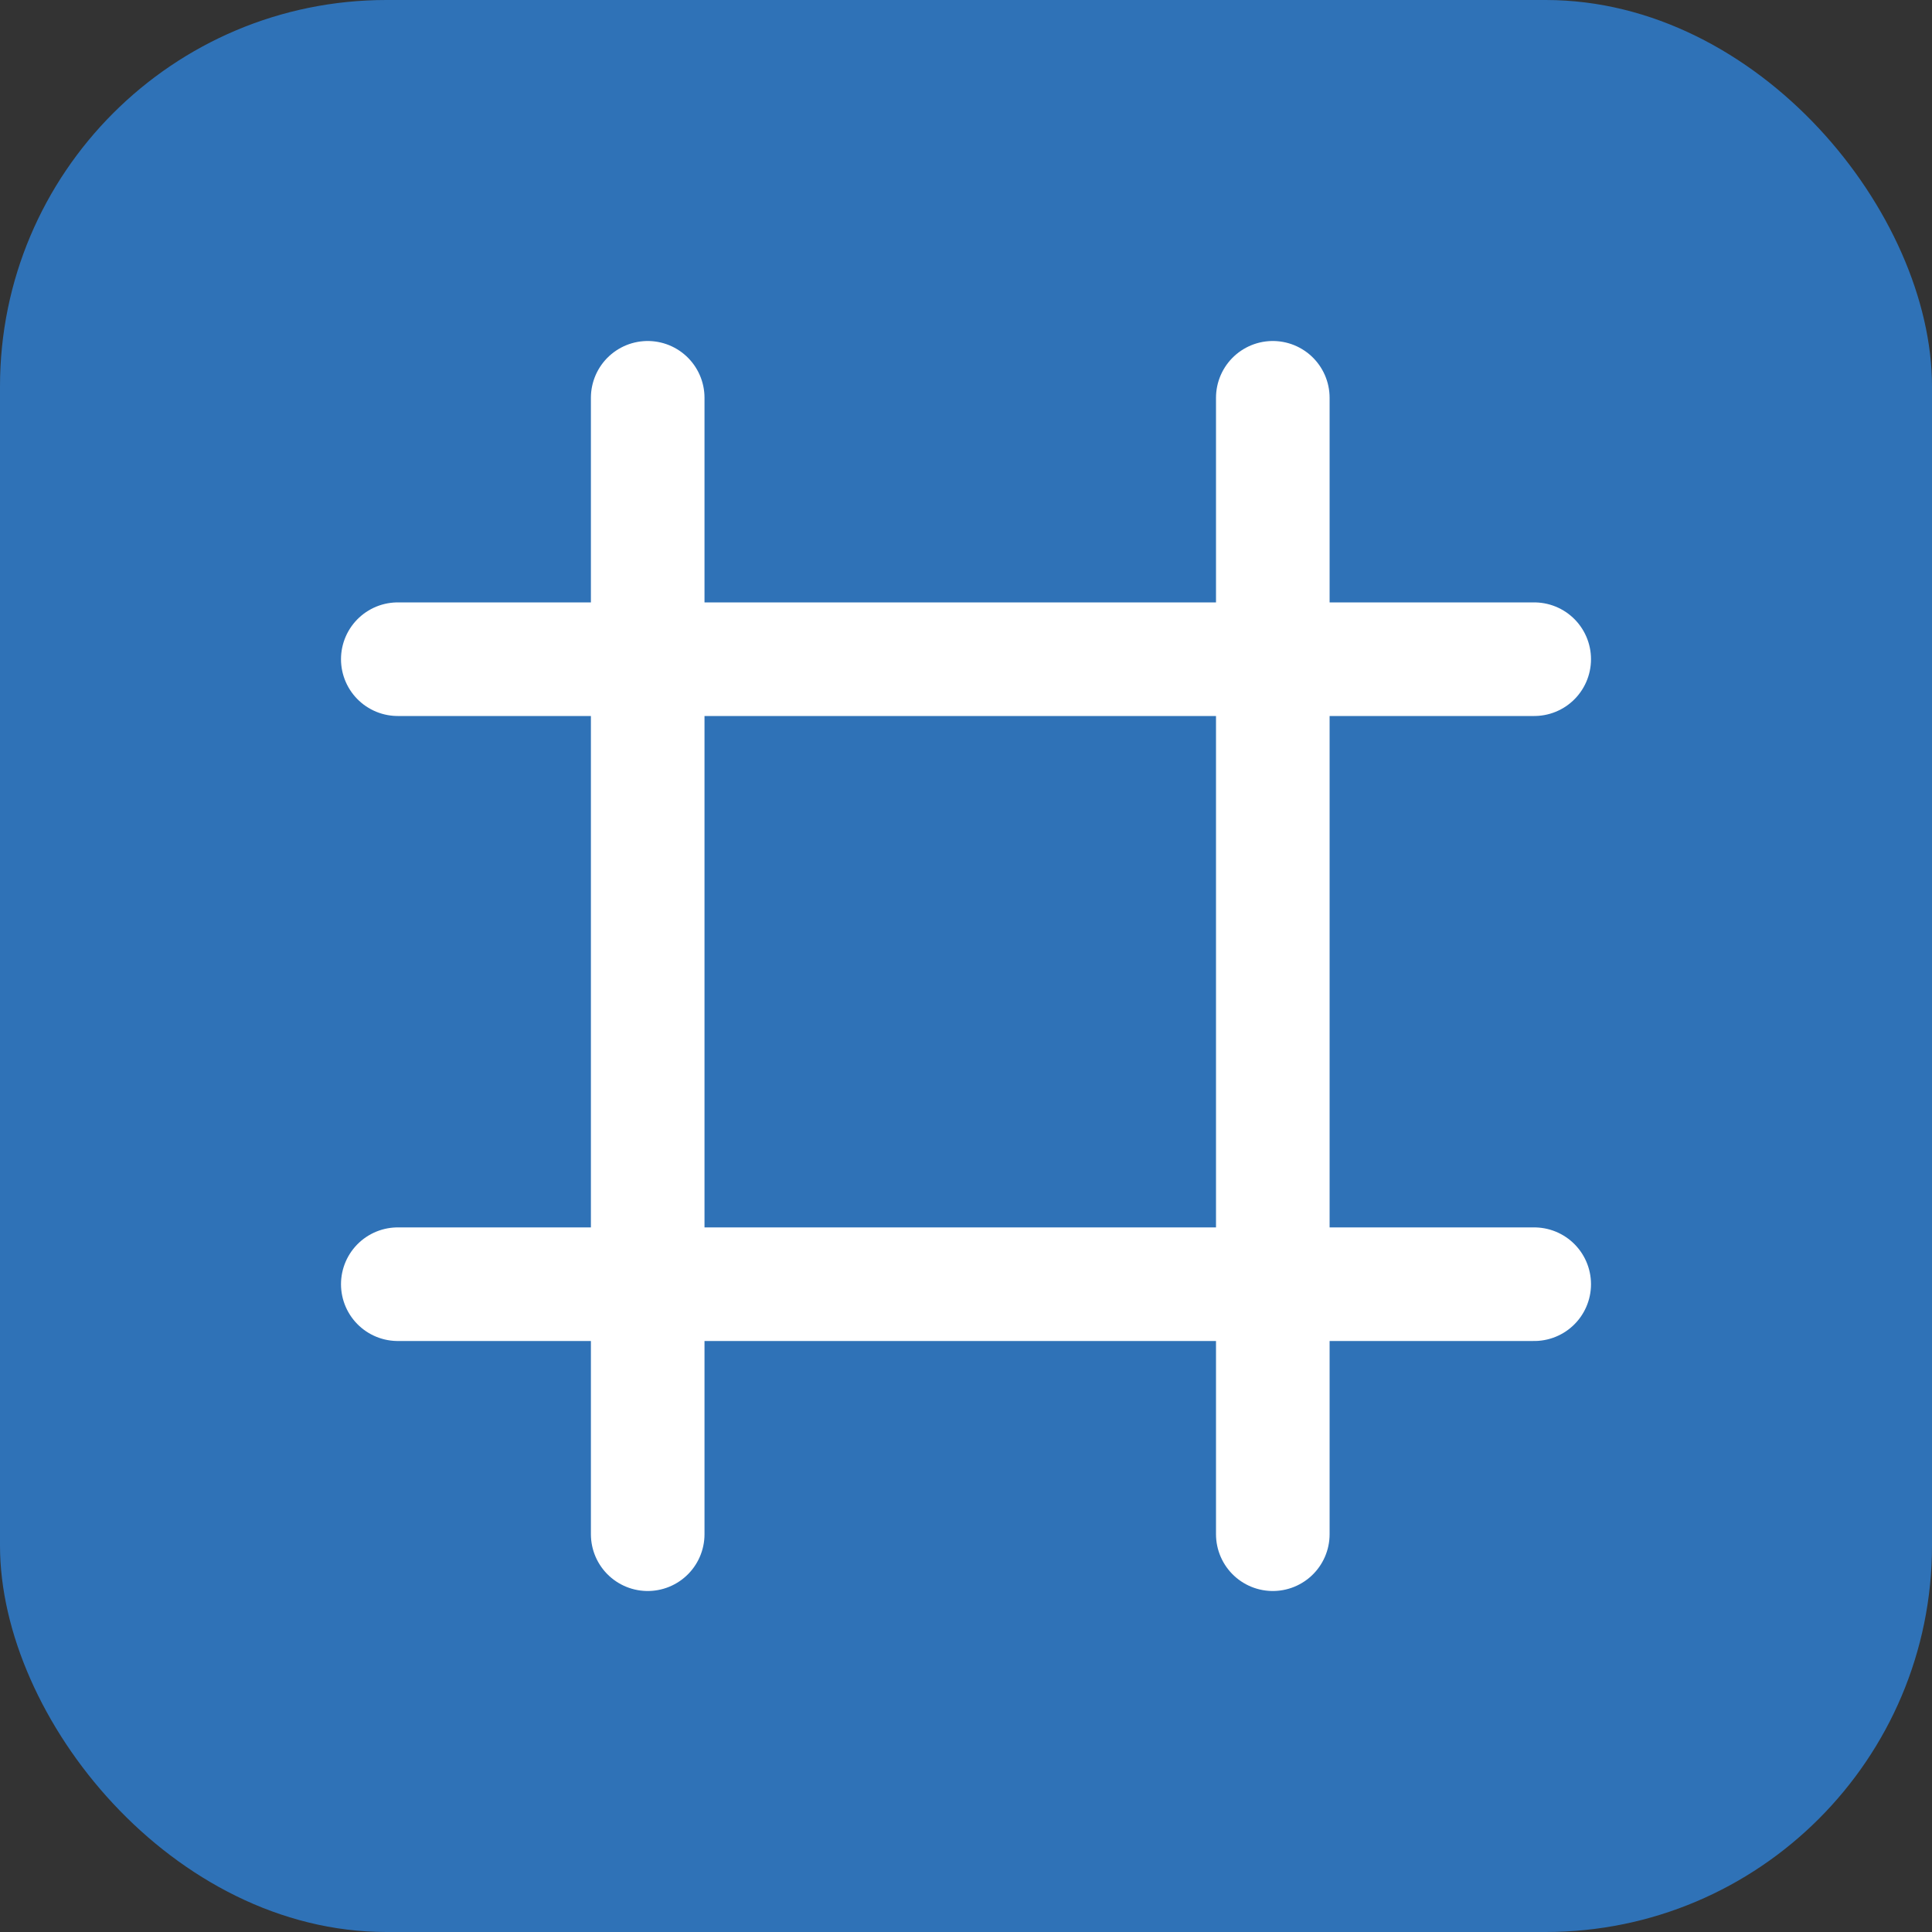
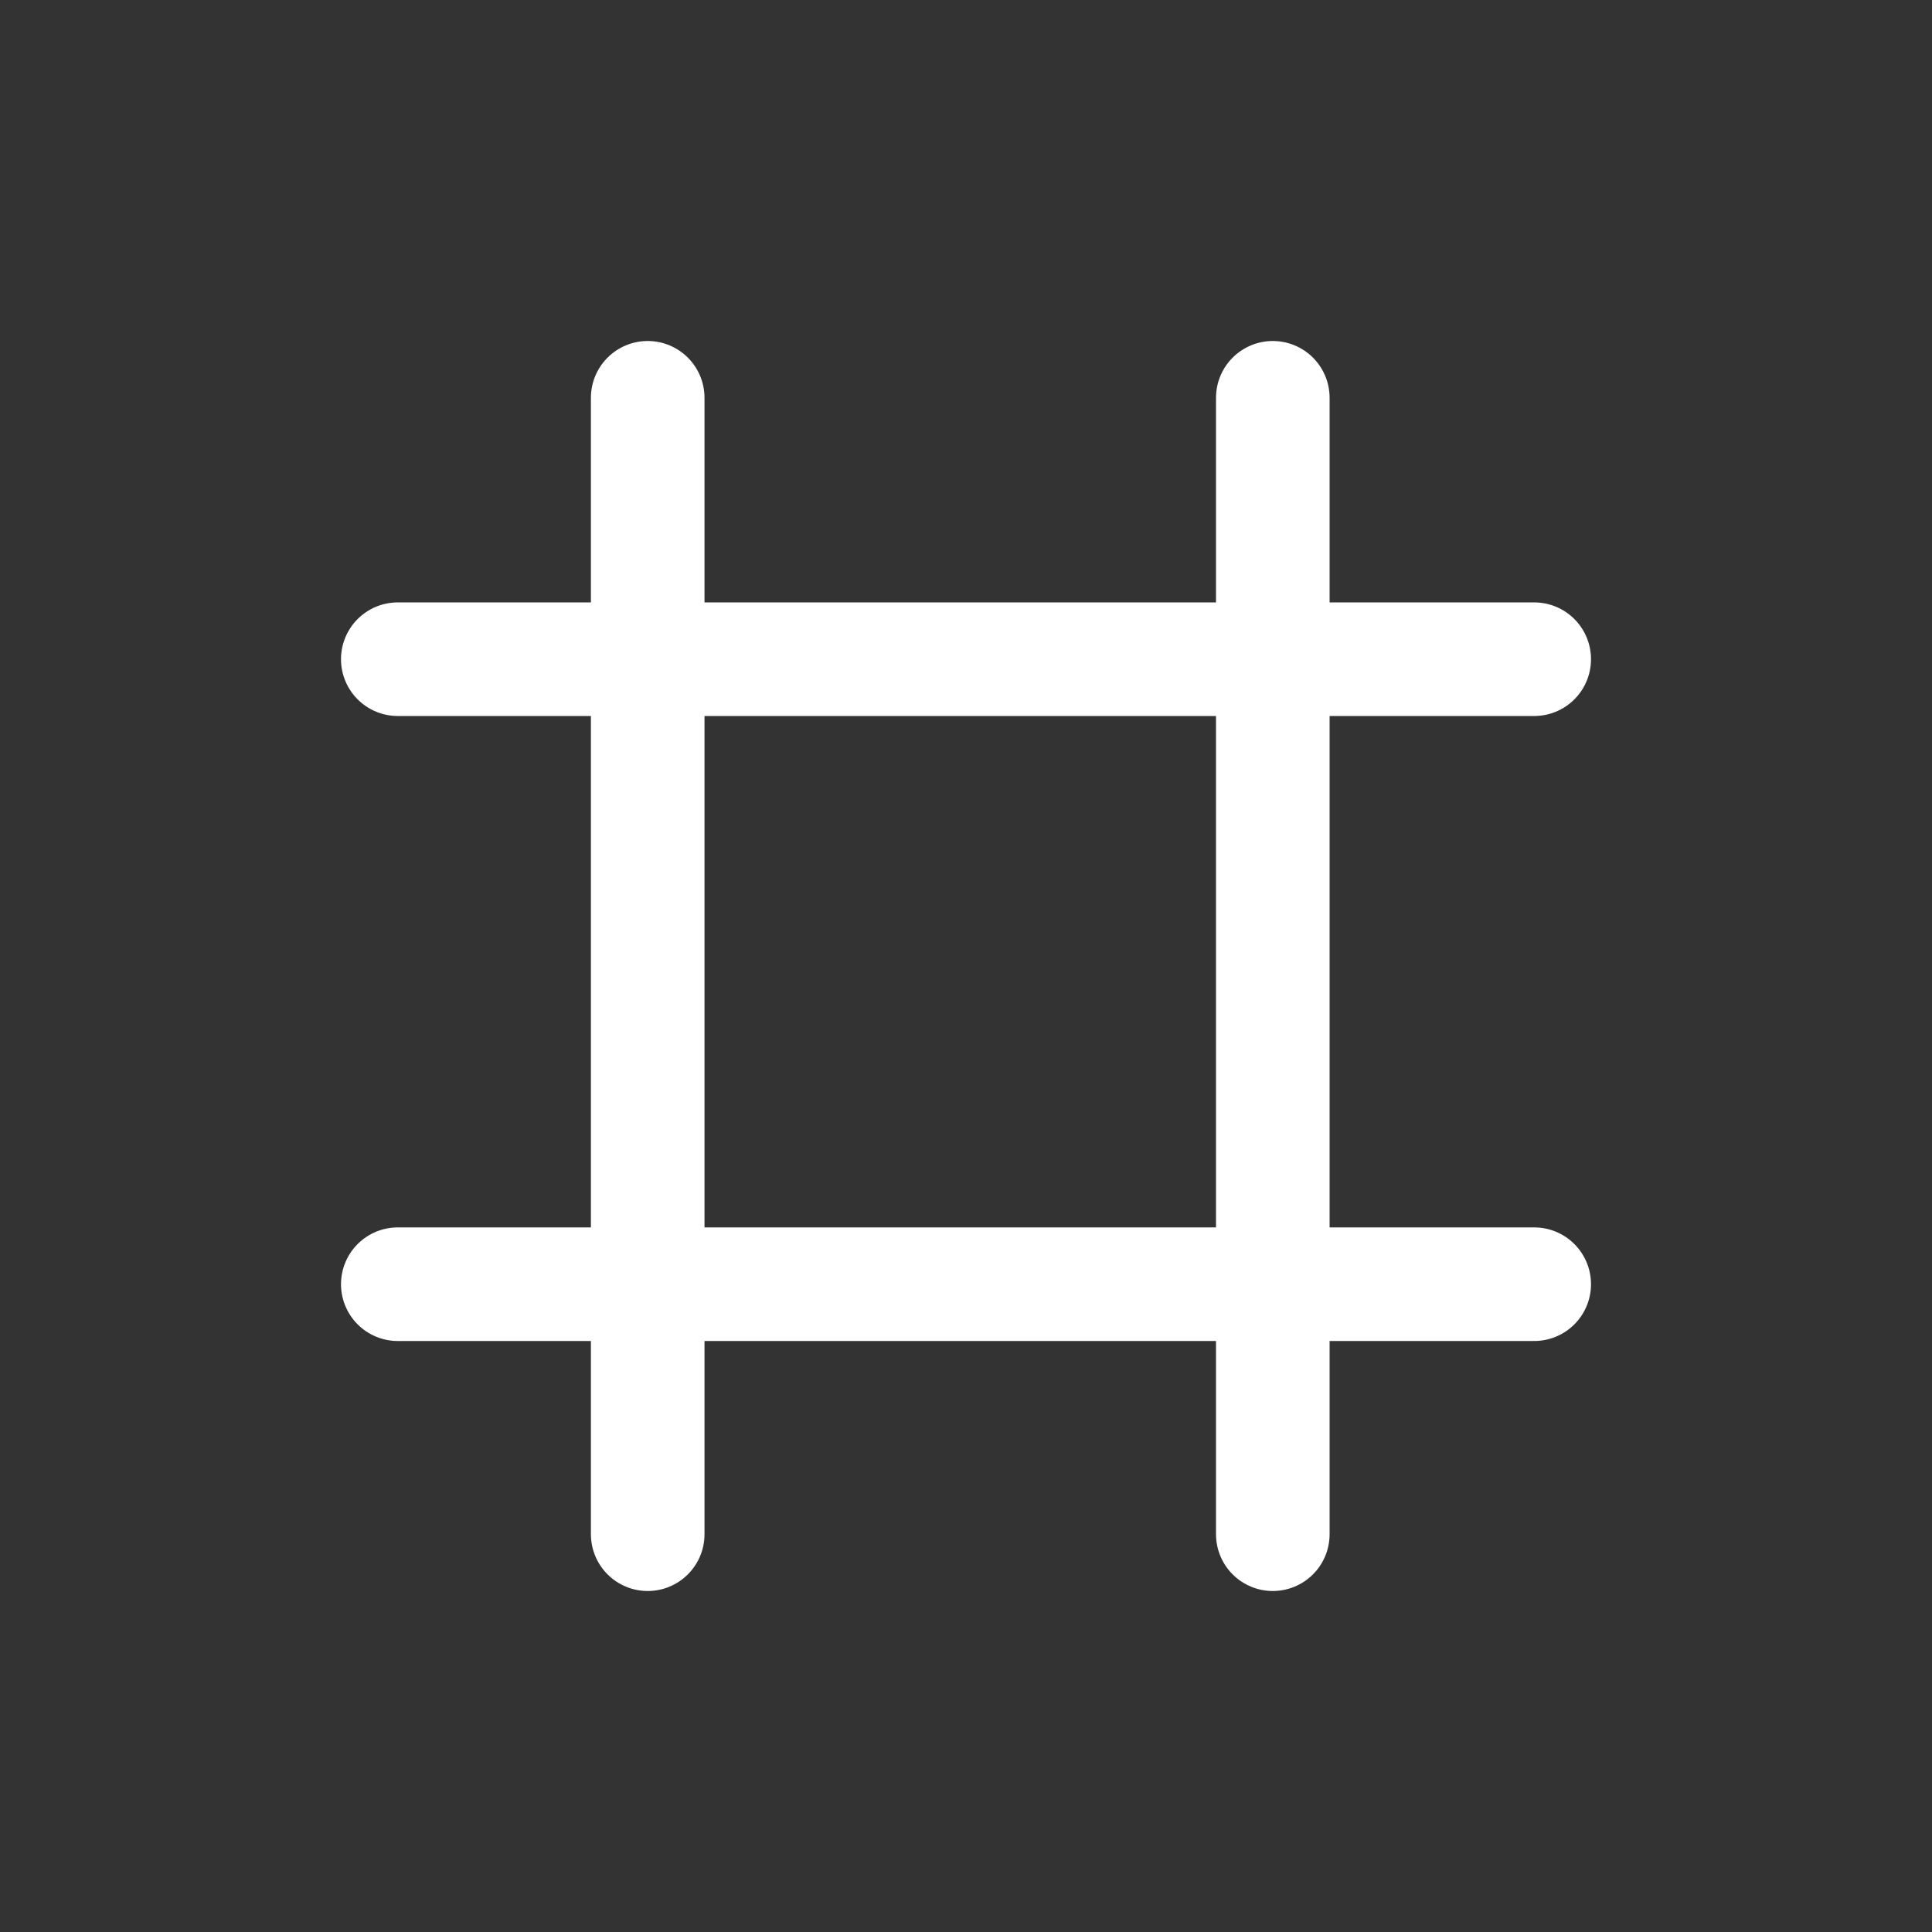
<svg xmlns="http://www.w3.org/2000/svg" width="20" height="20" viewBox="0 0 20 20" fill="none">
  <rect x="0" y="0" width="20" height="20" fill="#333333" stroke="none" />
-   <rect width="20" height="20" rx="4" fill="#2F72B7" />
  <line x1="4.118" y1="6.824" x2="15.882" y2="6.824" stroke="white" stroke-width="1.176" stroke-linecap="round" />
  <line x1="4.118" y1="13.294" x2="15.882" y2="13.294" stroke="white" stroke-width="1.176" stroke-linecap="round" />
  <line x1="13.176" y1="4.118" x2="13.176" y2="15.882" stroke="white" stroke-width="1.176" stroke-linecap="round" />
  <line x1="6.705" y1="4.118" x2="6.705" y2="15.882" stroke="white" stroke-width="1.176" stroke-linecap="round" />
</svg>